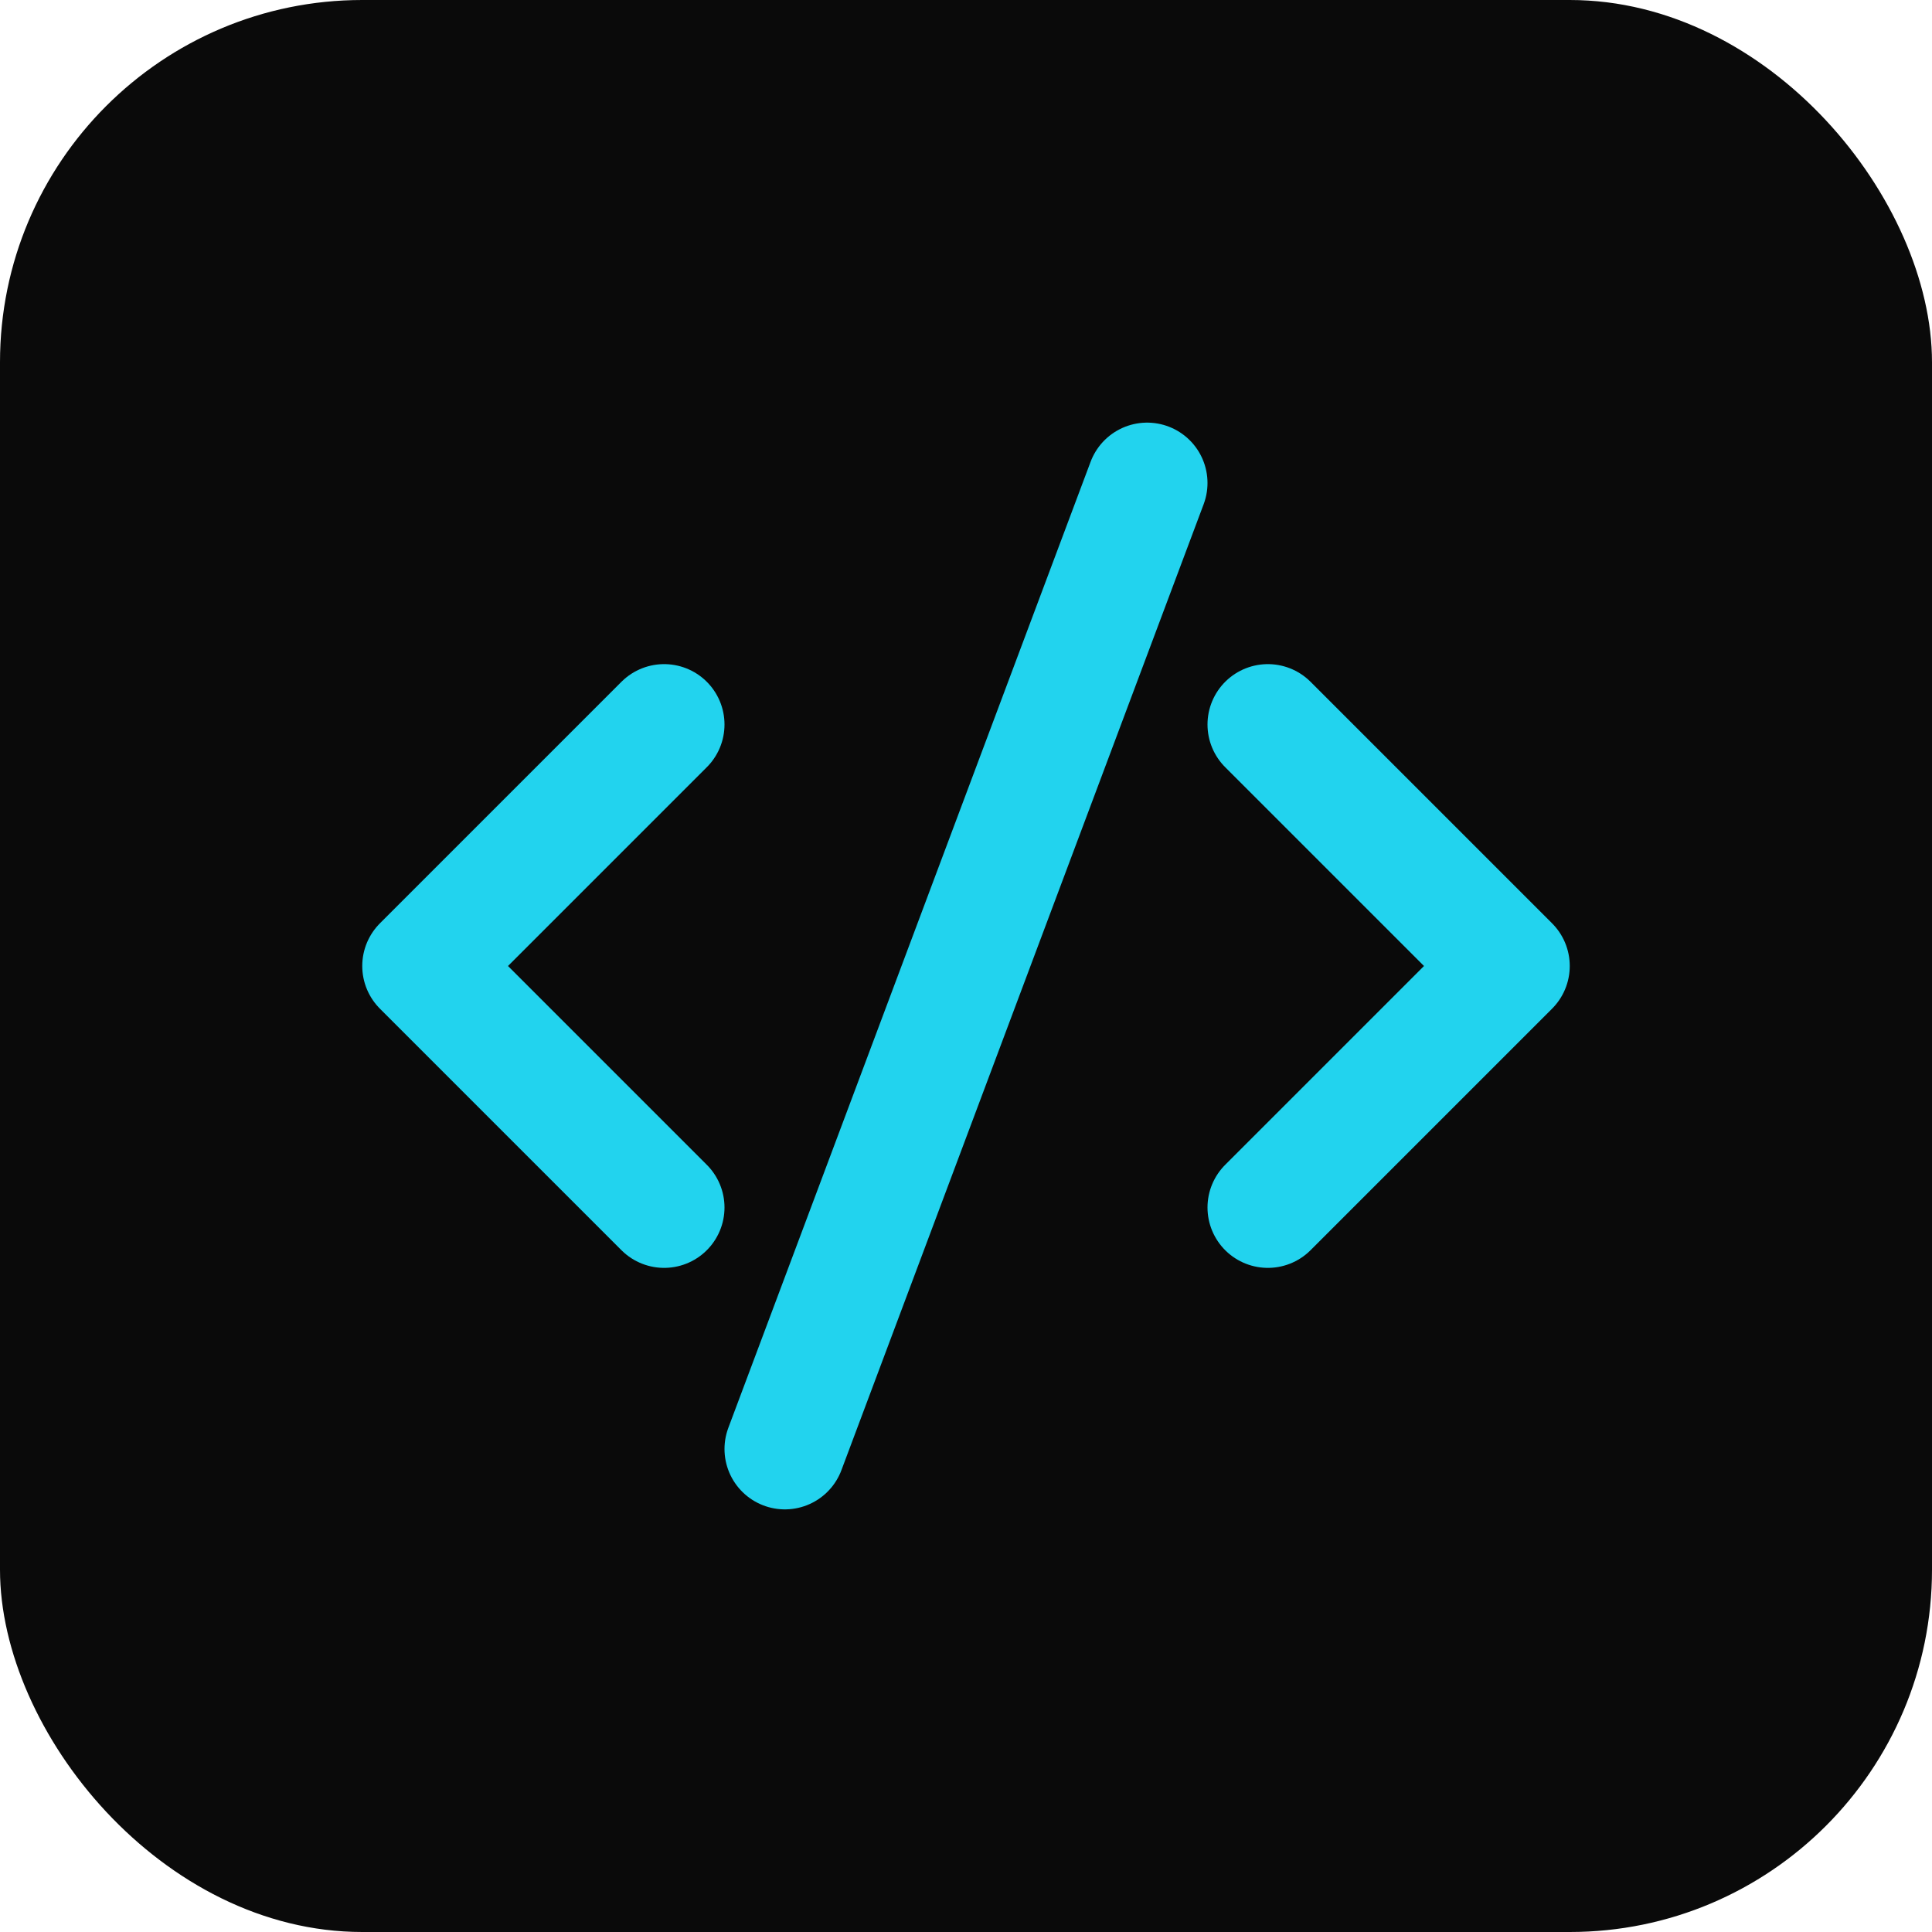
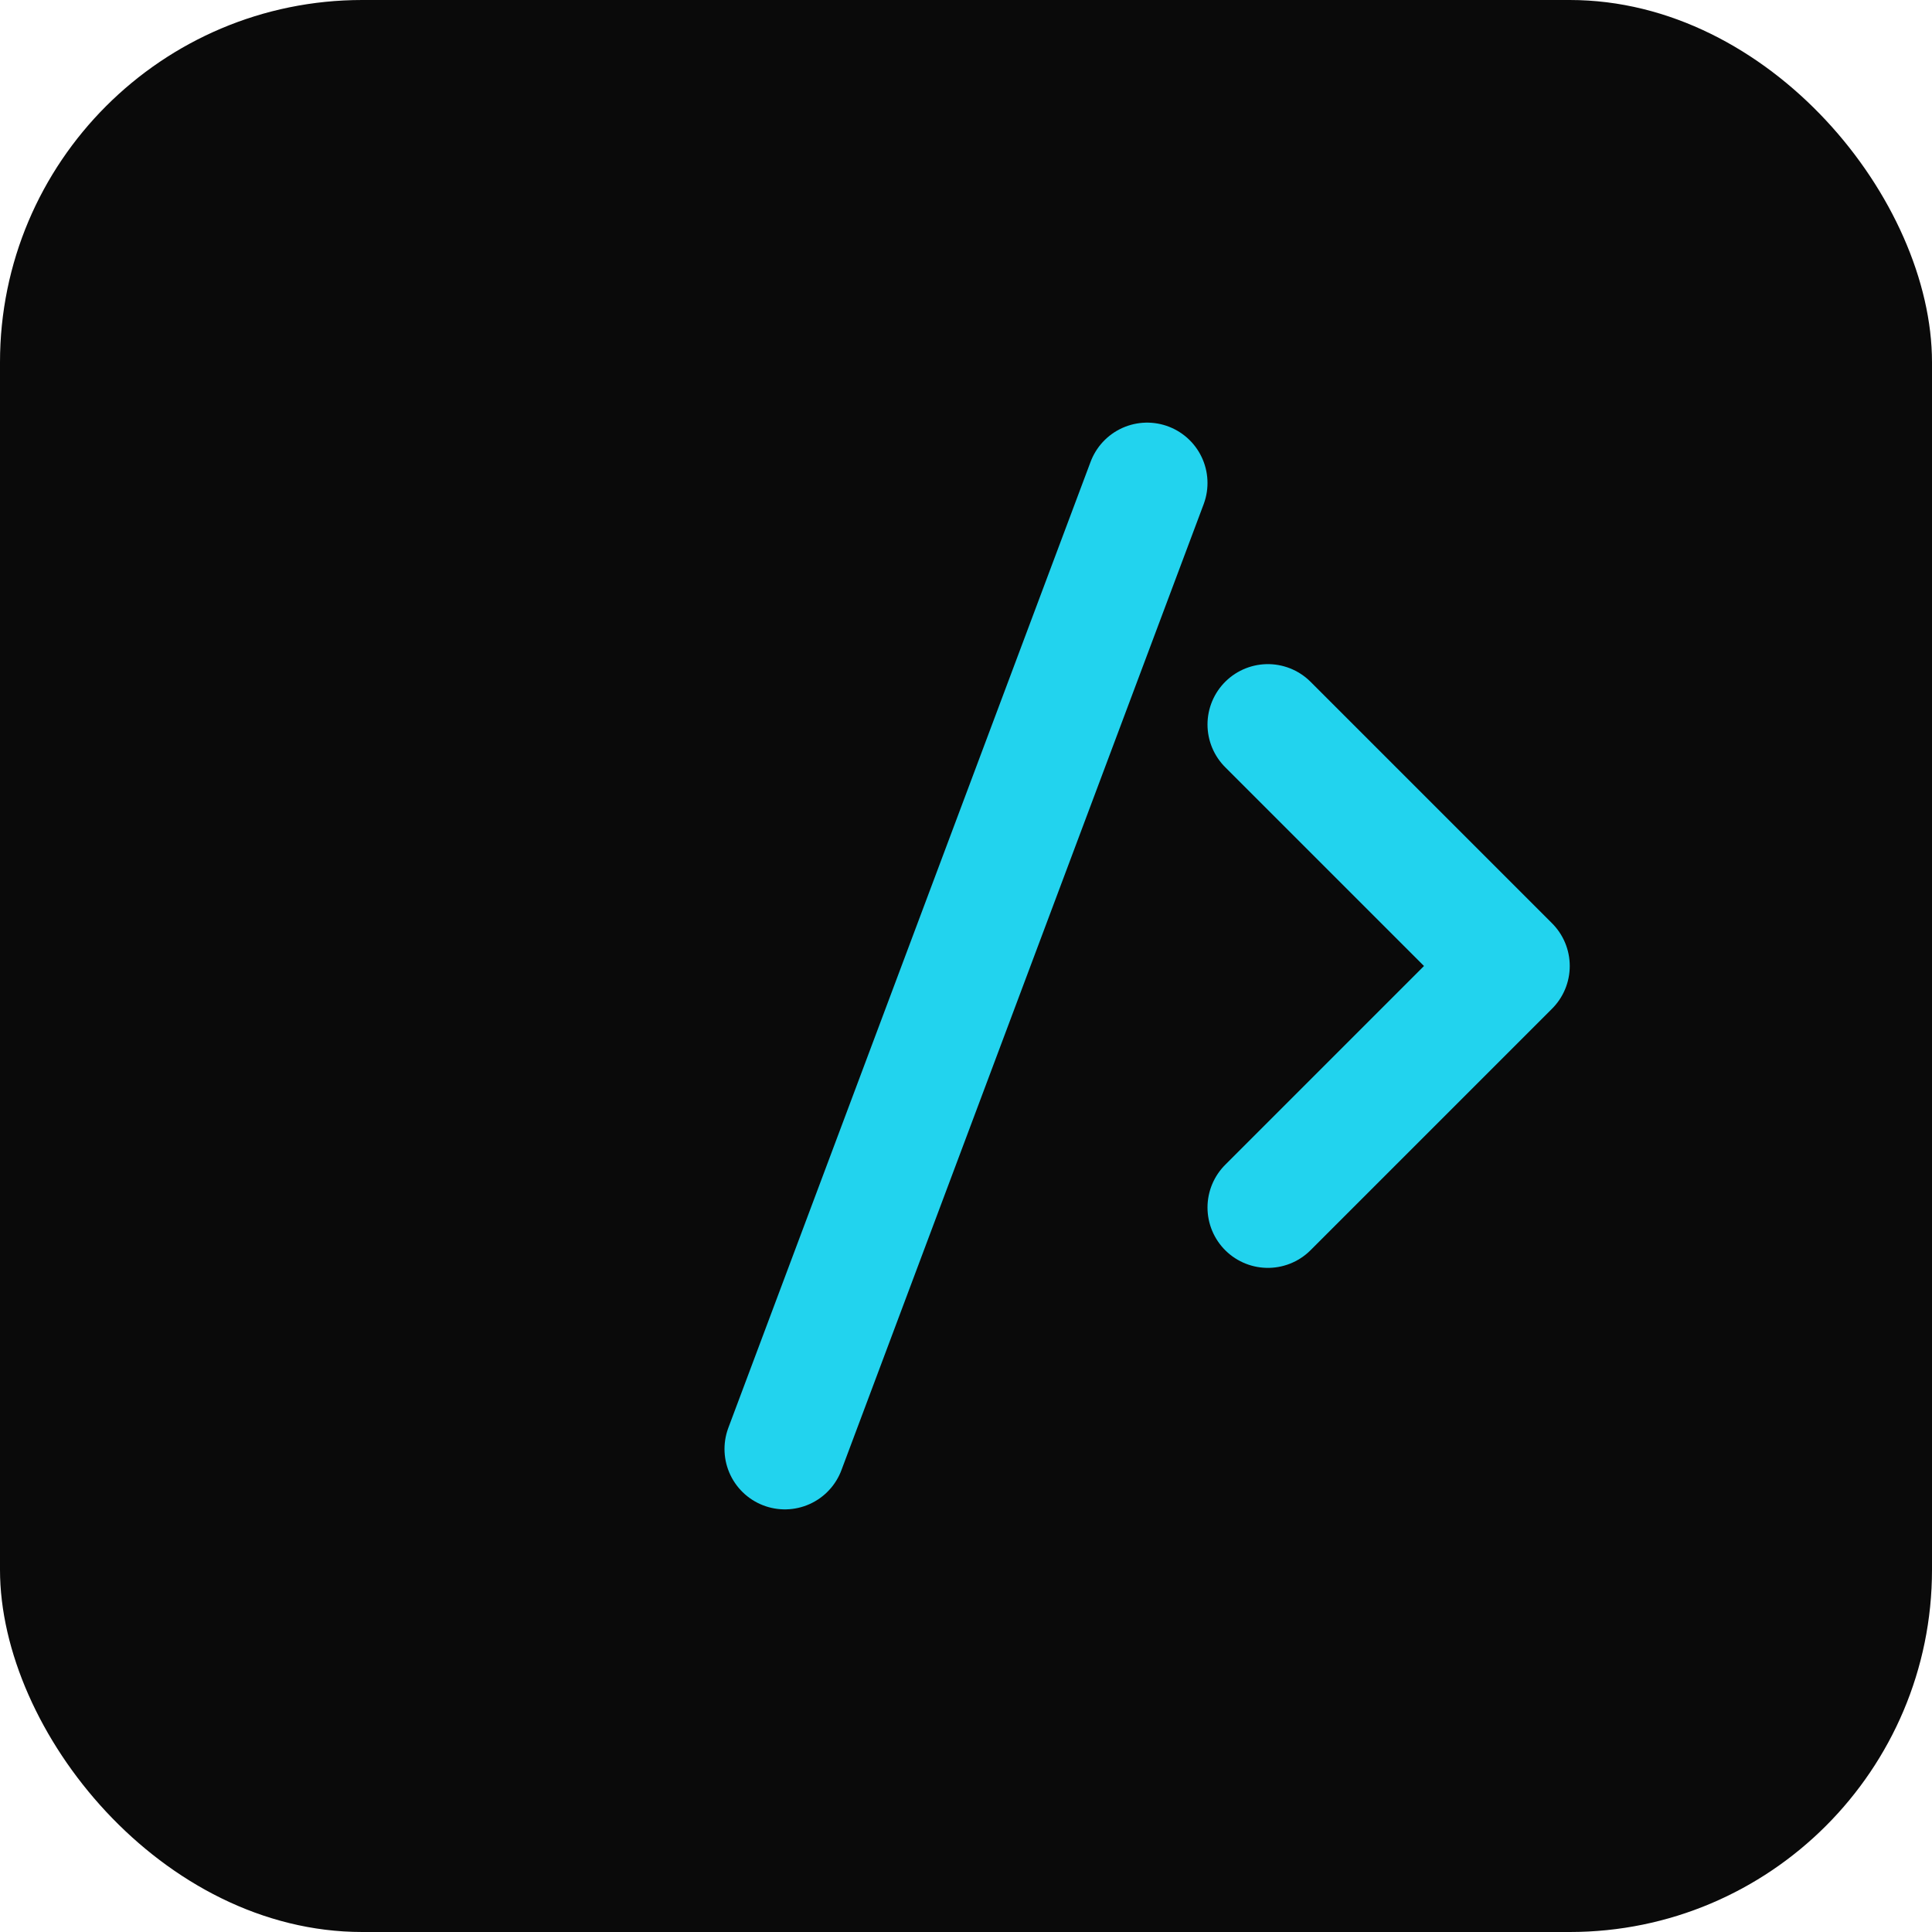
<svg xmlns="http://www.w3.org/2000/svg" viewBox="0 0 32 32" fill="none">
  <rect width="32" height="32" rx="6" fill="#0a0a0a" />
  <path d="M13 24l6-16" stroke="#22d3ee" stroke-width="2" stroke-linecap="round" />
  <path d="M21 12l4 4-4 4" stroke="#22d3ee" stroke-width="2" stroke-linecap="round" stroke-linejoin="round" />
-   <path d="M11 20l-4-4 4-4" stroke="#22d3ee" stroke-width="2" stroke-linecap="round" stroke-linejoin="round" />
</svg>